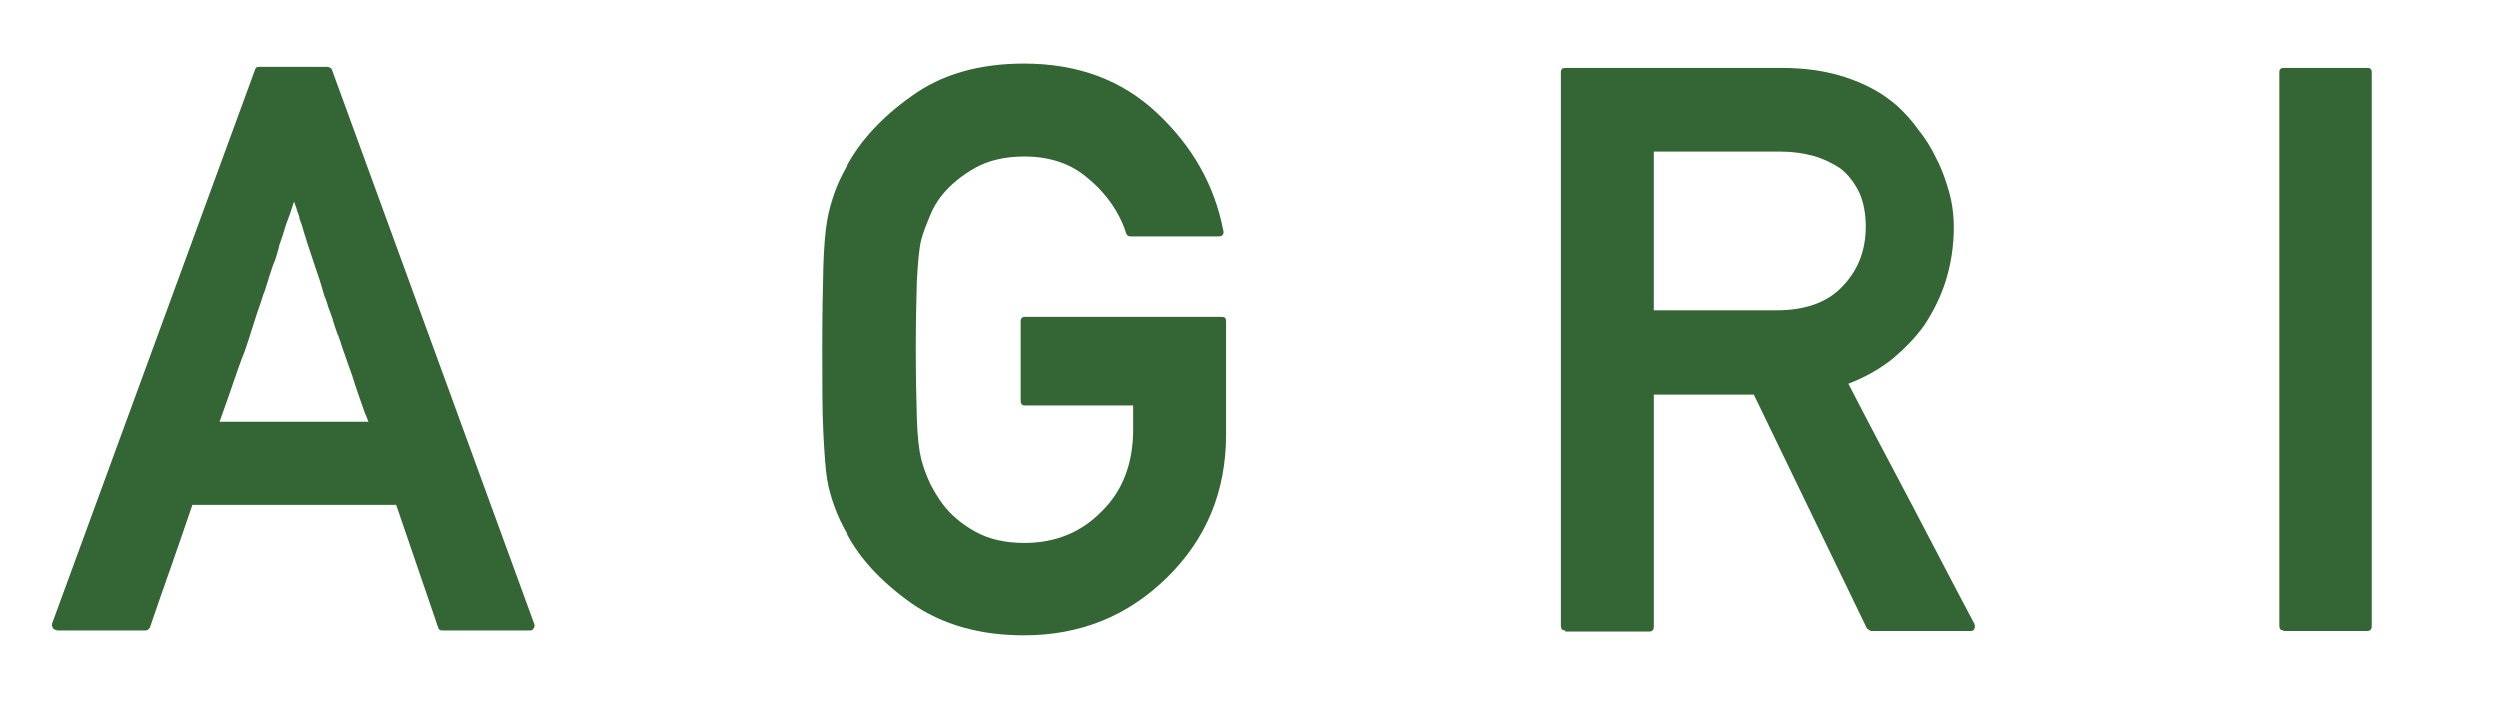
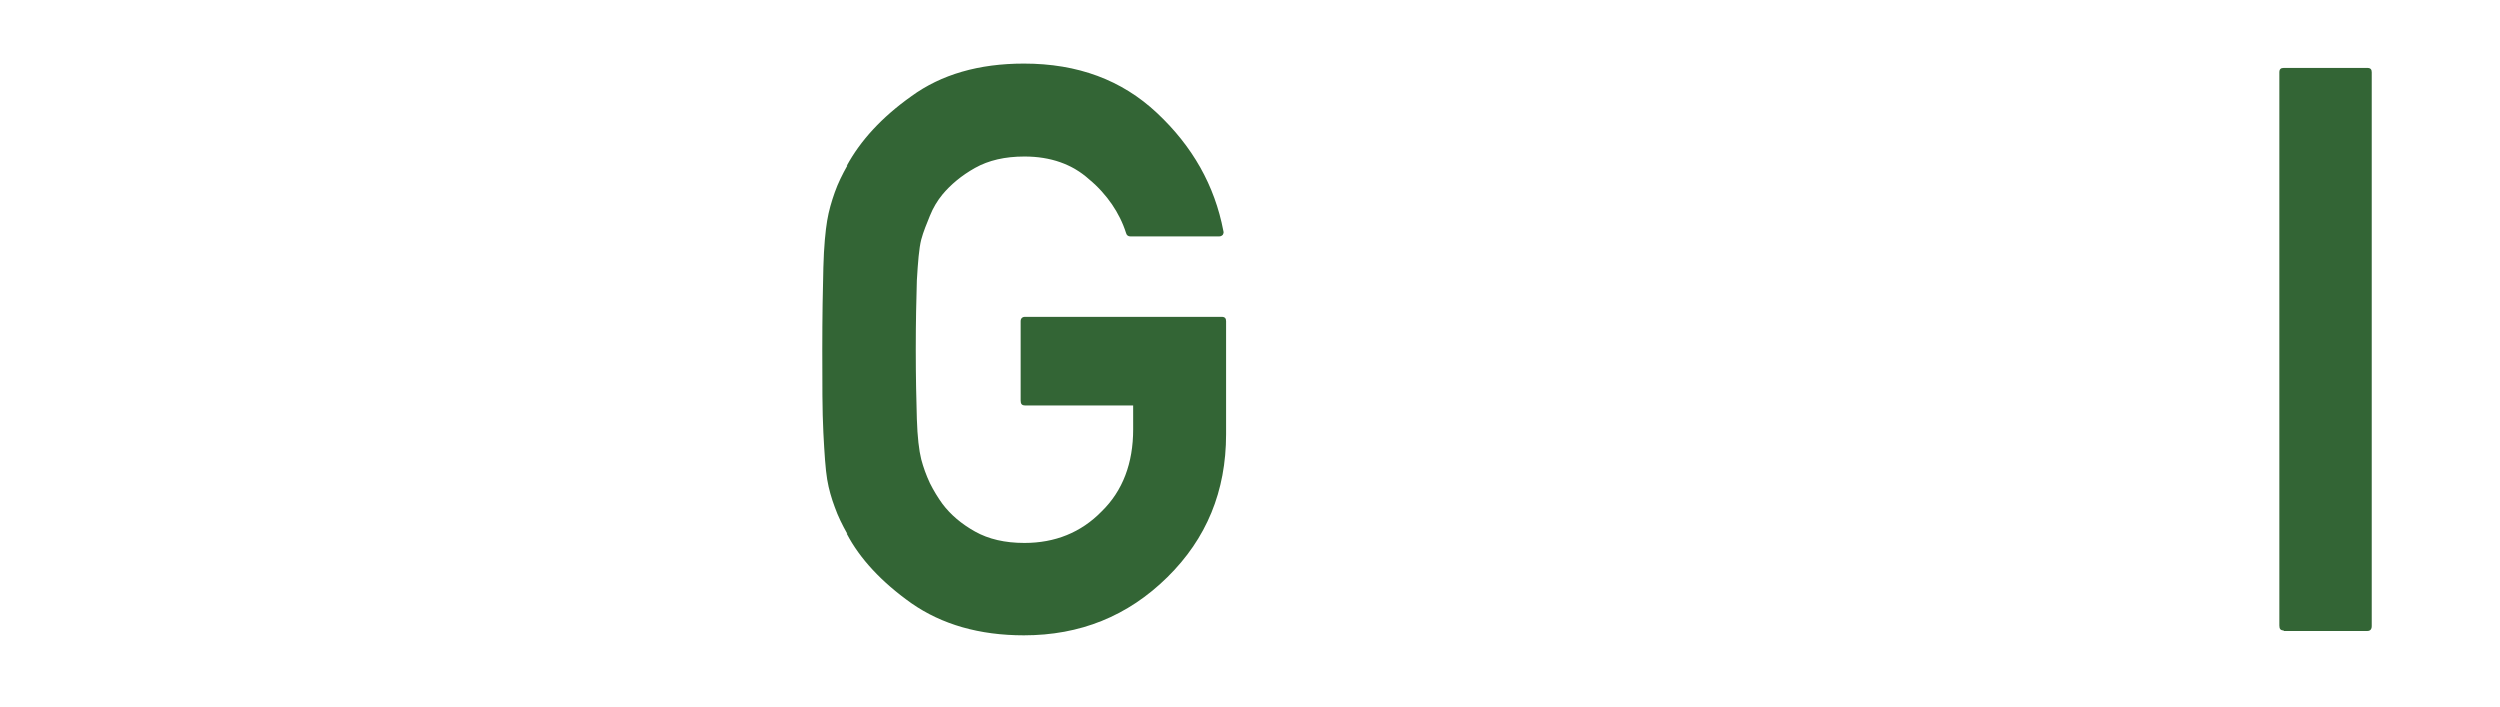
<svg xmlns="http://www.w3.org/2000/svg" version="1.0" id="レイヤー_1" x="0px" y="0px" width="46px" height="13px" viewBox="0 0 46 13" enable-background="new 0 0 46 13" xml:space="preserve">
  <g>
-     <path fill="#336535" d="M1.04,11.59c-0.03,0-0.06-0.01-0.07-0.04c-0.01-0.02-0.02-0.05-0.01-0.08L4.69,1.29   C4.7,1.25,4.72,1.23,4.76,1.23h1.27c0.01,0,0.03,0.01,0.05,0.02S6.1,1.27,6.11,1.29l3.72,10.19c0.01,0.03,0.01,0.05-0.01,0.08   s-0.04,0.04-0.06,0.04H8.13c-0.04,0-0.06-0.02-0.07-0.06L7.29,9.29H3.54c-0.13,0.38-0.26,0.76-0.39,1.13   c-0.13,0.37-0.26,0.74-0.39,1.12c0,0.01-0.02,0.03-0.03,0.04s-0.03,0.02-0.05,0.02H1.04z M6.78,7.76C6.77,7.73,6.75,7.69,6.74,7.66   C6.72,7.62,6.71,7.59,6.7,7.56C6.62,7.33,6.54,7.11,6.48,6.91C6.41,6.72,6.35,6.54,6.3,6.4C6.27,6.3,6.24,6.21,6.2,6.12   C6.17,6.03,6.14,5.95,6.12,5.87C6.09,5.79,6.07,5.72,6.04,5.65C6.02,5.58,6,5.51,5.97,5.45C5.93,5.31,5.89,5.17,5.84,5.03   S5.75,4.75,5.7,4.61C5.68,4.54,5.65,4.47,5.63,4.39C5.6,4.31,5.58,4.22,5.55,4.13C5.53,4.08,5.52,4.05,5.51,4.02   C5.51,3.99,5.5,3.97,5.49,3.94C5.48,3.92,5.47,3.89,5.46,3.85S5.43,3.77,5.41,3.71c-0.05,0.16-0.1,0.3-0.15,0.43   C5.22,4.28,5.18,4.4,5.14,4.51C5.13,4.54,5.13,4.57,5.12,4.59S5.11,4.64,5.1,4.66C5.08,4.74,5.05,4.82,5.02,4.89   C5,4.96,4.97,5.03,4.95,5.1C4.93,5.18,4.9,5.25,4.88,5.33C4.85,5.4,4.83,5.46,4.81,5.53c-0.05,0.14-0.1,0.29-0.15,0.45   S4.56,6.3,4.5,6.47C4.43,6.64,4.37,6.82,4.3,7.02c-0.07,0.2-0.15,0.44-0.26,0.74H6.78z" />
    <path fill="#336535" d="M18.86,7.46c-0.06,0-0.08-0.03-0.08-0.09V5.91c0-0.05,0.03-0.08,0.08-0.08h3.62c0.06,0,0.08,0.03,0.08,0.08   v2.08c0,1.05-0.36,1.92-1.08,2.63c-0.73,0.72-1.61,1.07-2.64,1.07c-0.82,0-1.51-0.2-2.07-0.59c-0.55-0.39-0.95-0.82-1.19-1.28h0.01   c-0.09-0.16-0.17-0.32-0.23-0.49C15.3,9.17,15.25,9,15.22,8.82c-0.03-0.18-0.05-0.47-0.07-0.86c-0.02-0.4-0.02-0.9-0.02-1.52   s0.01-1.13,0.02-1.52s0.04-0.68,0.07-0.86c0.03-0.18,0.08-0.35,0.14-0.52s0.14-0.33,0.23-0.49h-0.01c0.25-0.46,0.64-0.89,1.19-1.28   c0.55-0.4,1.24-0.6,2.07-0.6c0.99,0,1.8,0.3,2.45,0.91c0.65,0.61,1.06,1.33,1.22,2.17c0.01,0.03,0,0.05-0.01,0.07   c-0.02,0.02-0.04,0.03-0.07,0.03h-1.63c-0.04,0-0.07-0.02-0.08-0.06c-0.06-0.19-0.15-0.37-0.26-0.53   c-0.11-0.16-0.25-0.32-0.42-0.46c-0.31-0.28-0.71-0.42-1.19-0.42c-0.36,0-0.66,0.07-0.91,0.21c-0.25,0.14-0.45,0.31-0.6,0.49   c-0.09,0.11-0.17,0.24-0.23,0.39s-0.12,0.29-0.16,0.44c-0.04,0.16-0.06,0.41-0.08,0.75c-0.01,0.34-0.02,0.76-0.02,1.27   c0,0.52,0.01,0.94,0.02,1.28c0.01,0.33,0.04,0.58,0.08,0.74c0.04,0.15,0.09,0.29,0.16,0.44c0.07,0.14,0.15,0.27,0.23,0.38   c0.15,0.2,0.35,0.37,0.6,0.51s0.55,0.21,0.91,0.21c0.56,0,1.04-0.19,1.42-0.58c0.39-0.38,0.58-0.89,0.58-1.51V7.46H18.86z" />
-     <path fill="#336535" d="M28.8,11.6c-0.06,0-0.08-0.03-0.08-0.09V1.33c0-0.06,0.03-0.08,0.08-0.08h3.99c0.44,0,0.84,0.06,1.19,0.18   c0.36,0.12,0.67,0.29,0.93,0.52c0.14,0.13,0.27,0.27,0.39,0.44c0.13,0.16,0.24,0.34,0.33,0.53c0.1,0.19,0.17,0.39,0.23,0.6   c0.06,0.21,0.09,0.43,0.09,0.66c0,0.34-0.05,0.66-0.14,0.96c-0.09,0.3-0.23,0.58-0.4,0.84c-0.17,0.24-0.38,0.45-0.61,0.64   c-0.23,0.18-0.5,0.33-0.79,0.44c0.38,0.74,0.77,1.47,1.16,2.21c0.39,0.74,0.77,1.48,1.16,2.21c0.01,0.03,0.01,0.06,0,0.09   c-0.01,0.03-0.04,0.04-0.07,0.04h-1.83c-0.01,0-0.03-0.01-0.04-0.02c-0.01-0.01-0.03-0.02-0.04-0.03l-2.08-4.3h-1.84v4.27   c0,0.06-0.03,0.09-0.08,0.09H28.8z M30.43,2.79v2.92h2.25c0.55,0,0.96-0.15,1.24-0.46c0.28-0.3,0.41-0.66,0.41-1.08   c0-0.24-0.04-0.45-0.12-0.63C34.12,3.36,34,3.2,33.85,3.09c-0.14-0.09-0.3-0.17-0.48-0.22s-0.38-0.08-0.59-0.08H30.43z" />
    <path fill="#336535" d="M42.02,11.6c-0.06,0-0.08-0.03-0.08-0.09V1.33c0-0.06,0.03-0.08,0.08-0.08h1.54c0.06,0,0.08,0.03,0.08,0.08   v10.19c0,0.06-0.03,0.09-0.08,0.09H42.02z" />
  </g>
  <g>
</g>
  <g>
</g>
  <g>
</g>
  <g>
</g>
  <g>
</g>
  <g>
</g>
  <g>
</g>
  <g>
</g>
  <g>
</g>
  <g>
</g>
  <g>
</g>
  <g>
</g>
  <g>
</g>
  <g>
</g>
  <g>
</g>
</svg>